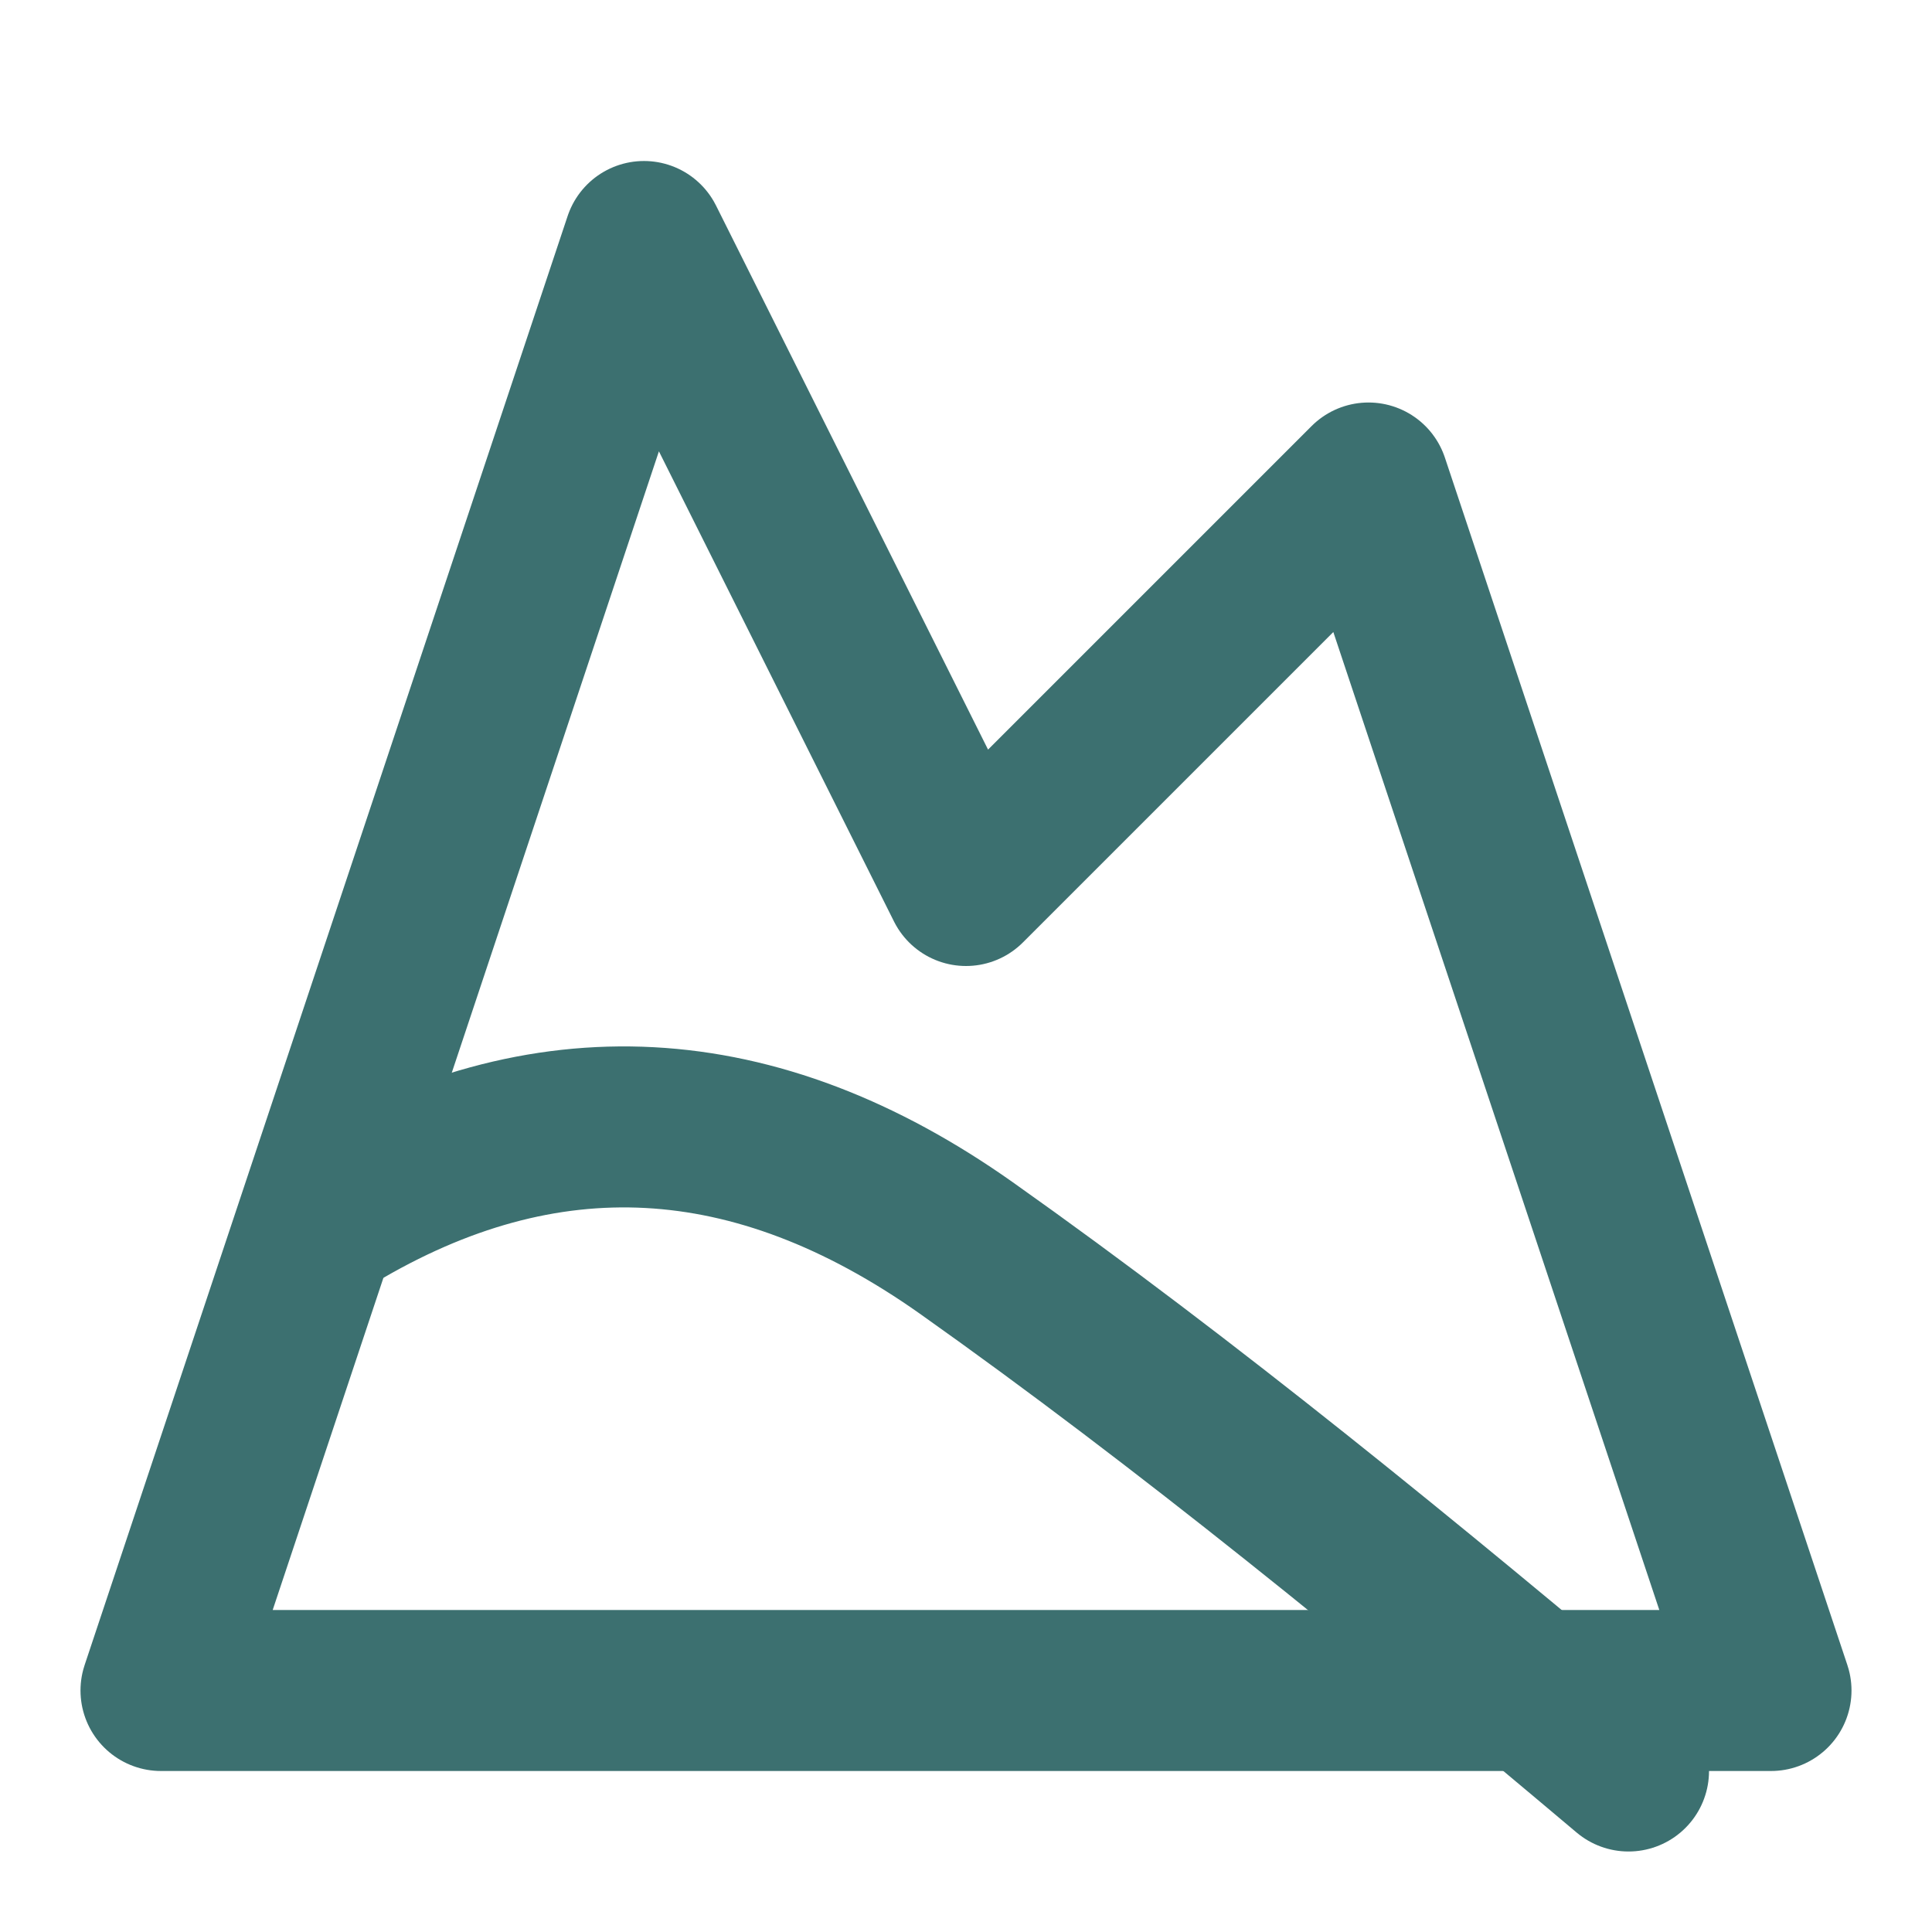
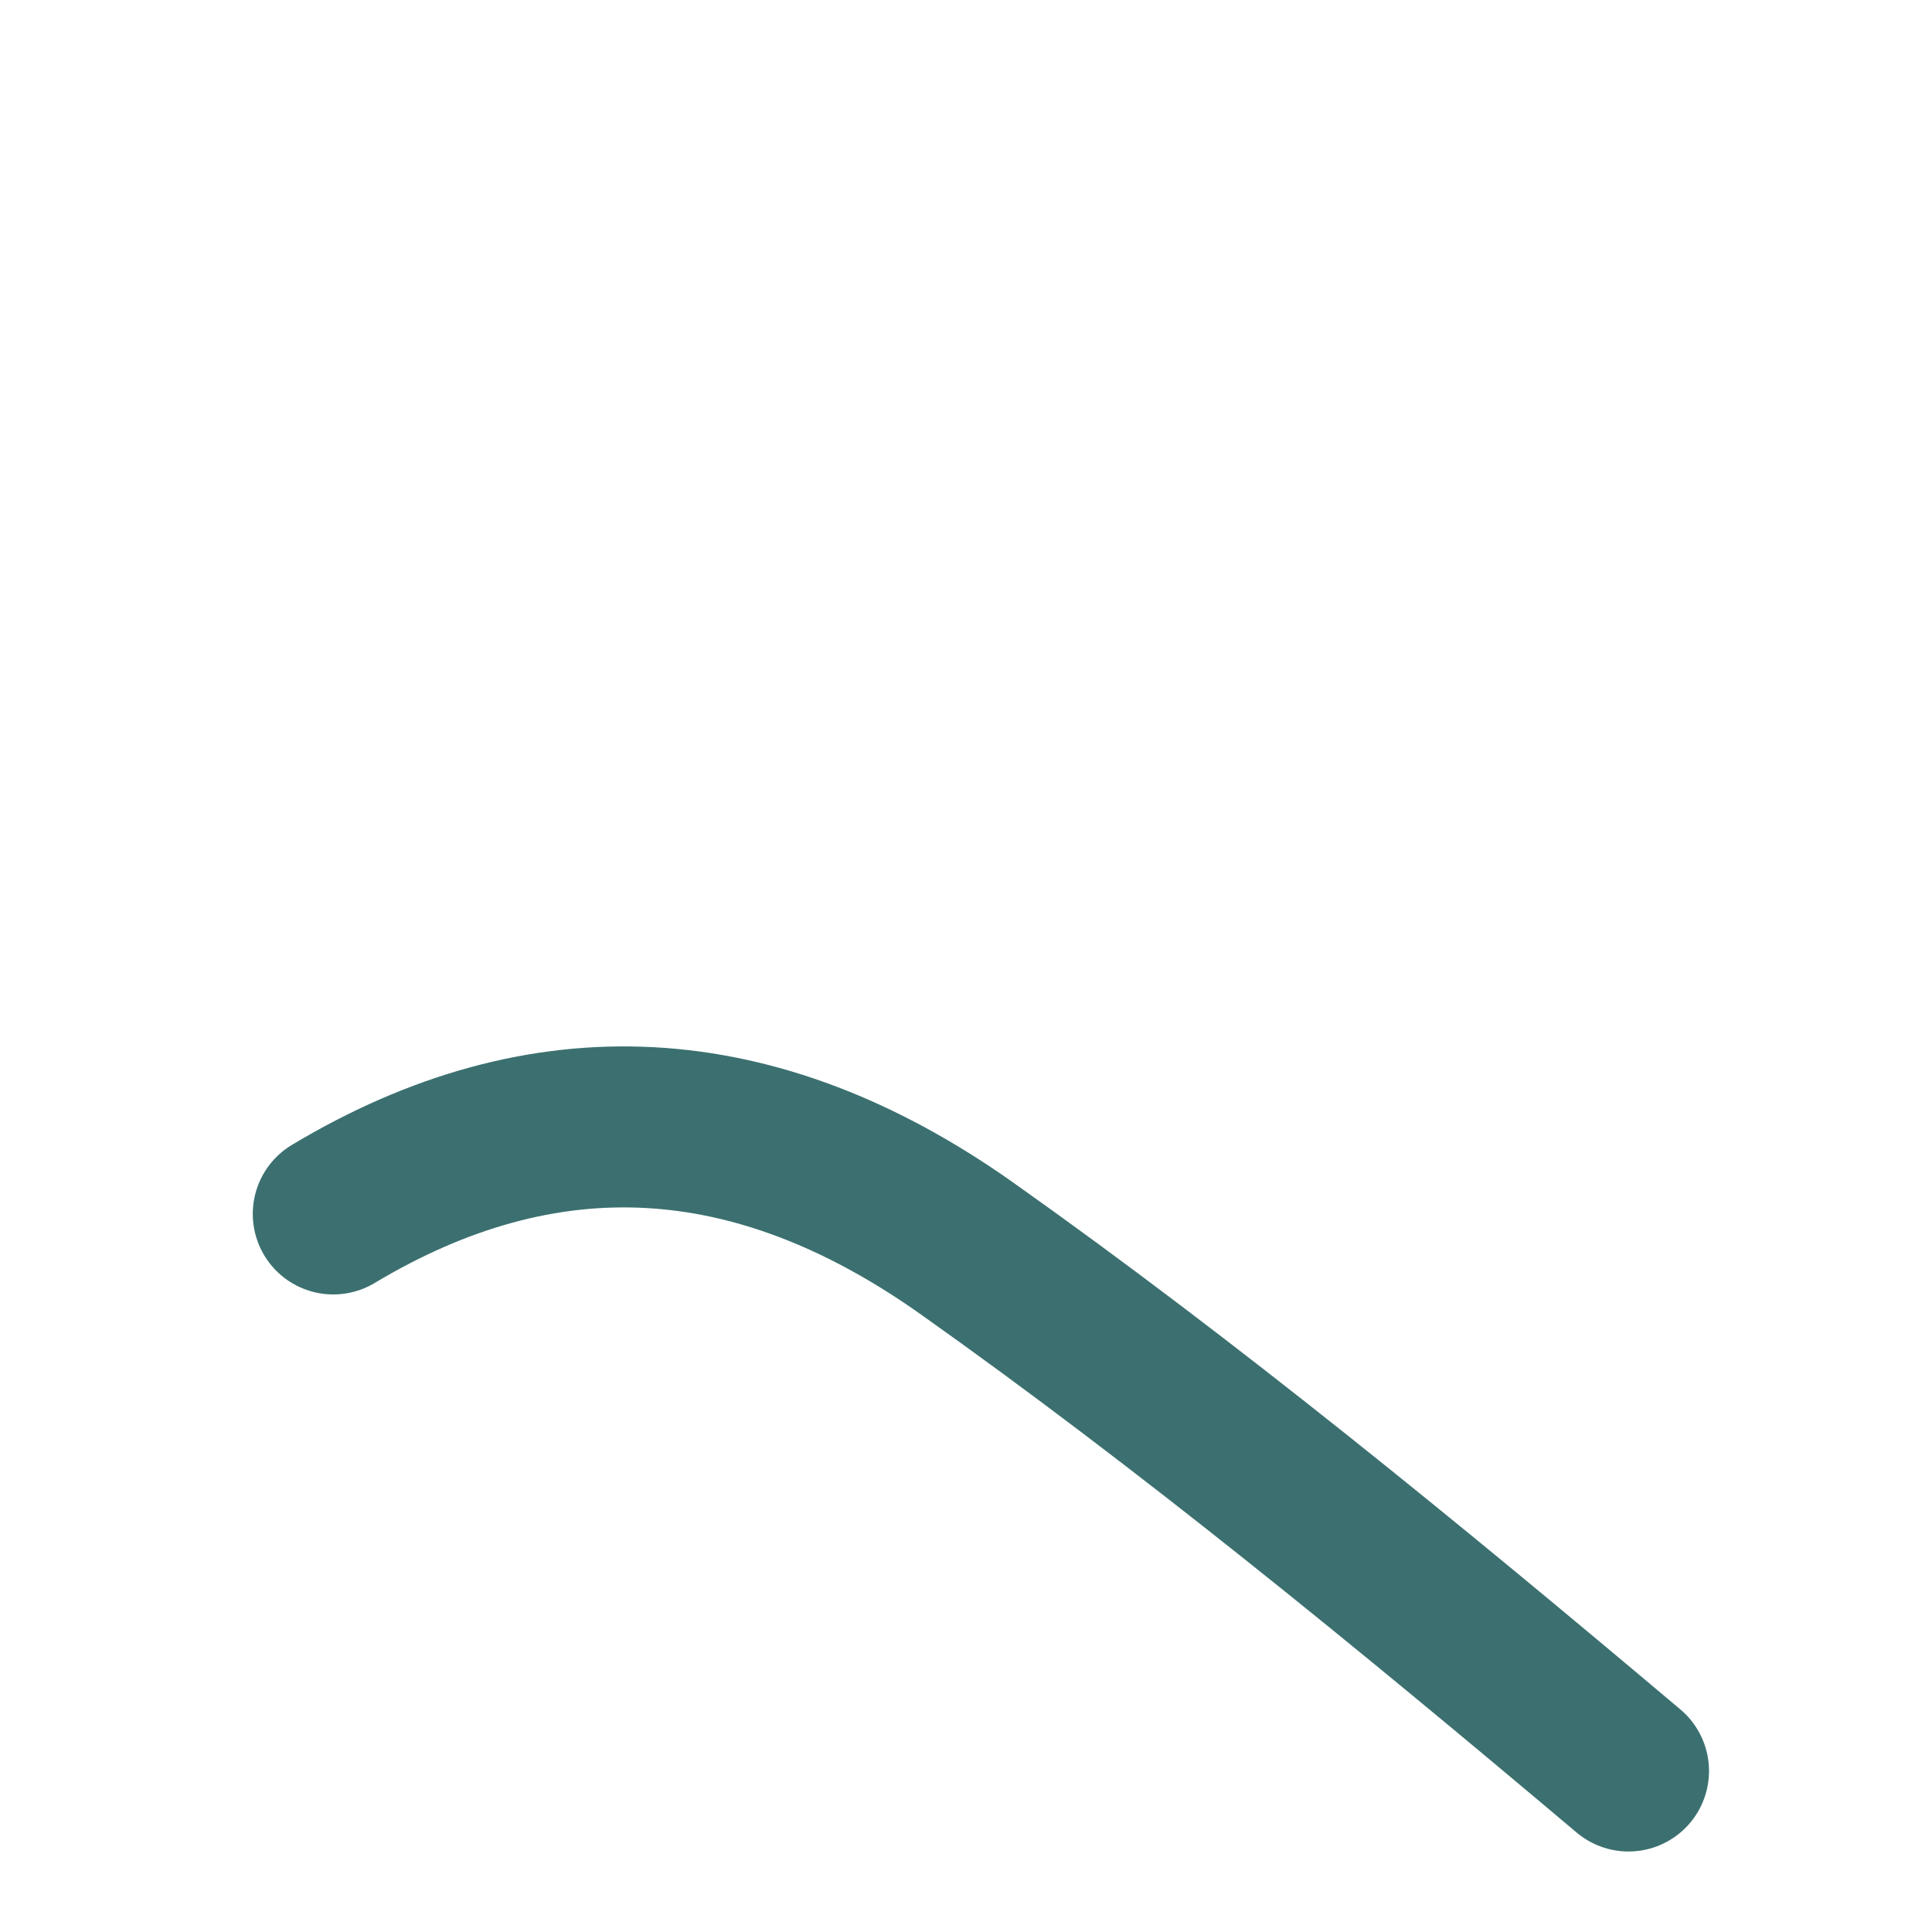
<svg xmlns="http://www.w3.org/2000/svg" width="512" height="512" viewBox="0 0 24 24" fill="none">
-   <path d="m8 3 4 8 5-5 5 15H2L8 3z" stroke="#3C7070" stroke-width="2" stroke-linecap="round" stroke-linejoin="round" />
  <path d="M4.14 15.08c2.62-1.57 5.24-1.43 7.86.42 2.74 1.94 5.49 4.19 8.23 6.5" stroke="#3C7070" stroke-width="2" stroke-linecap="round" stroke-linejoin="round" />
</svg>